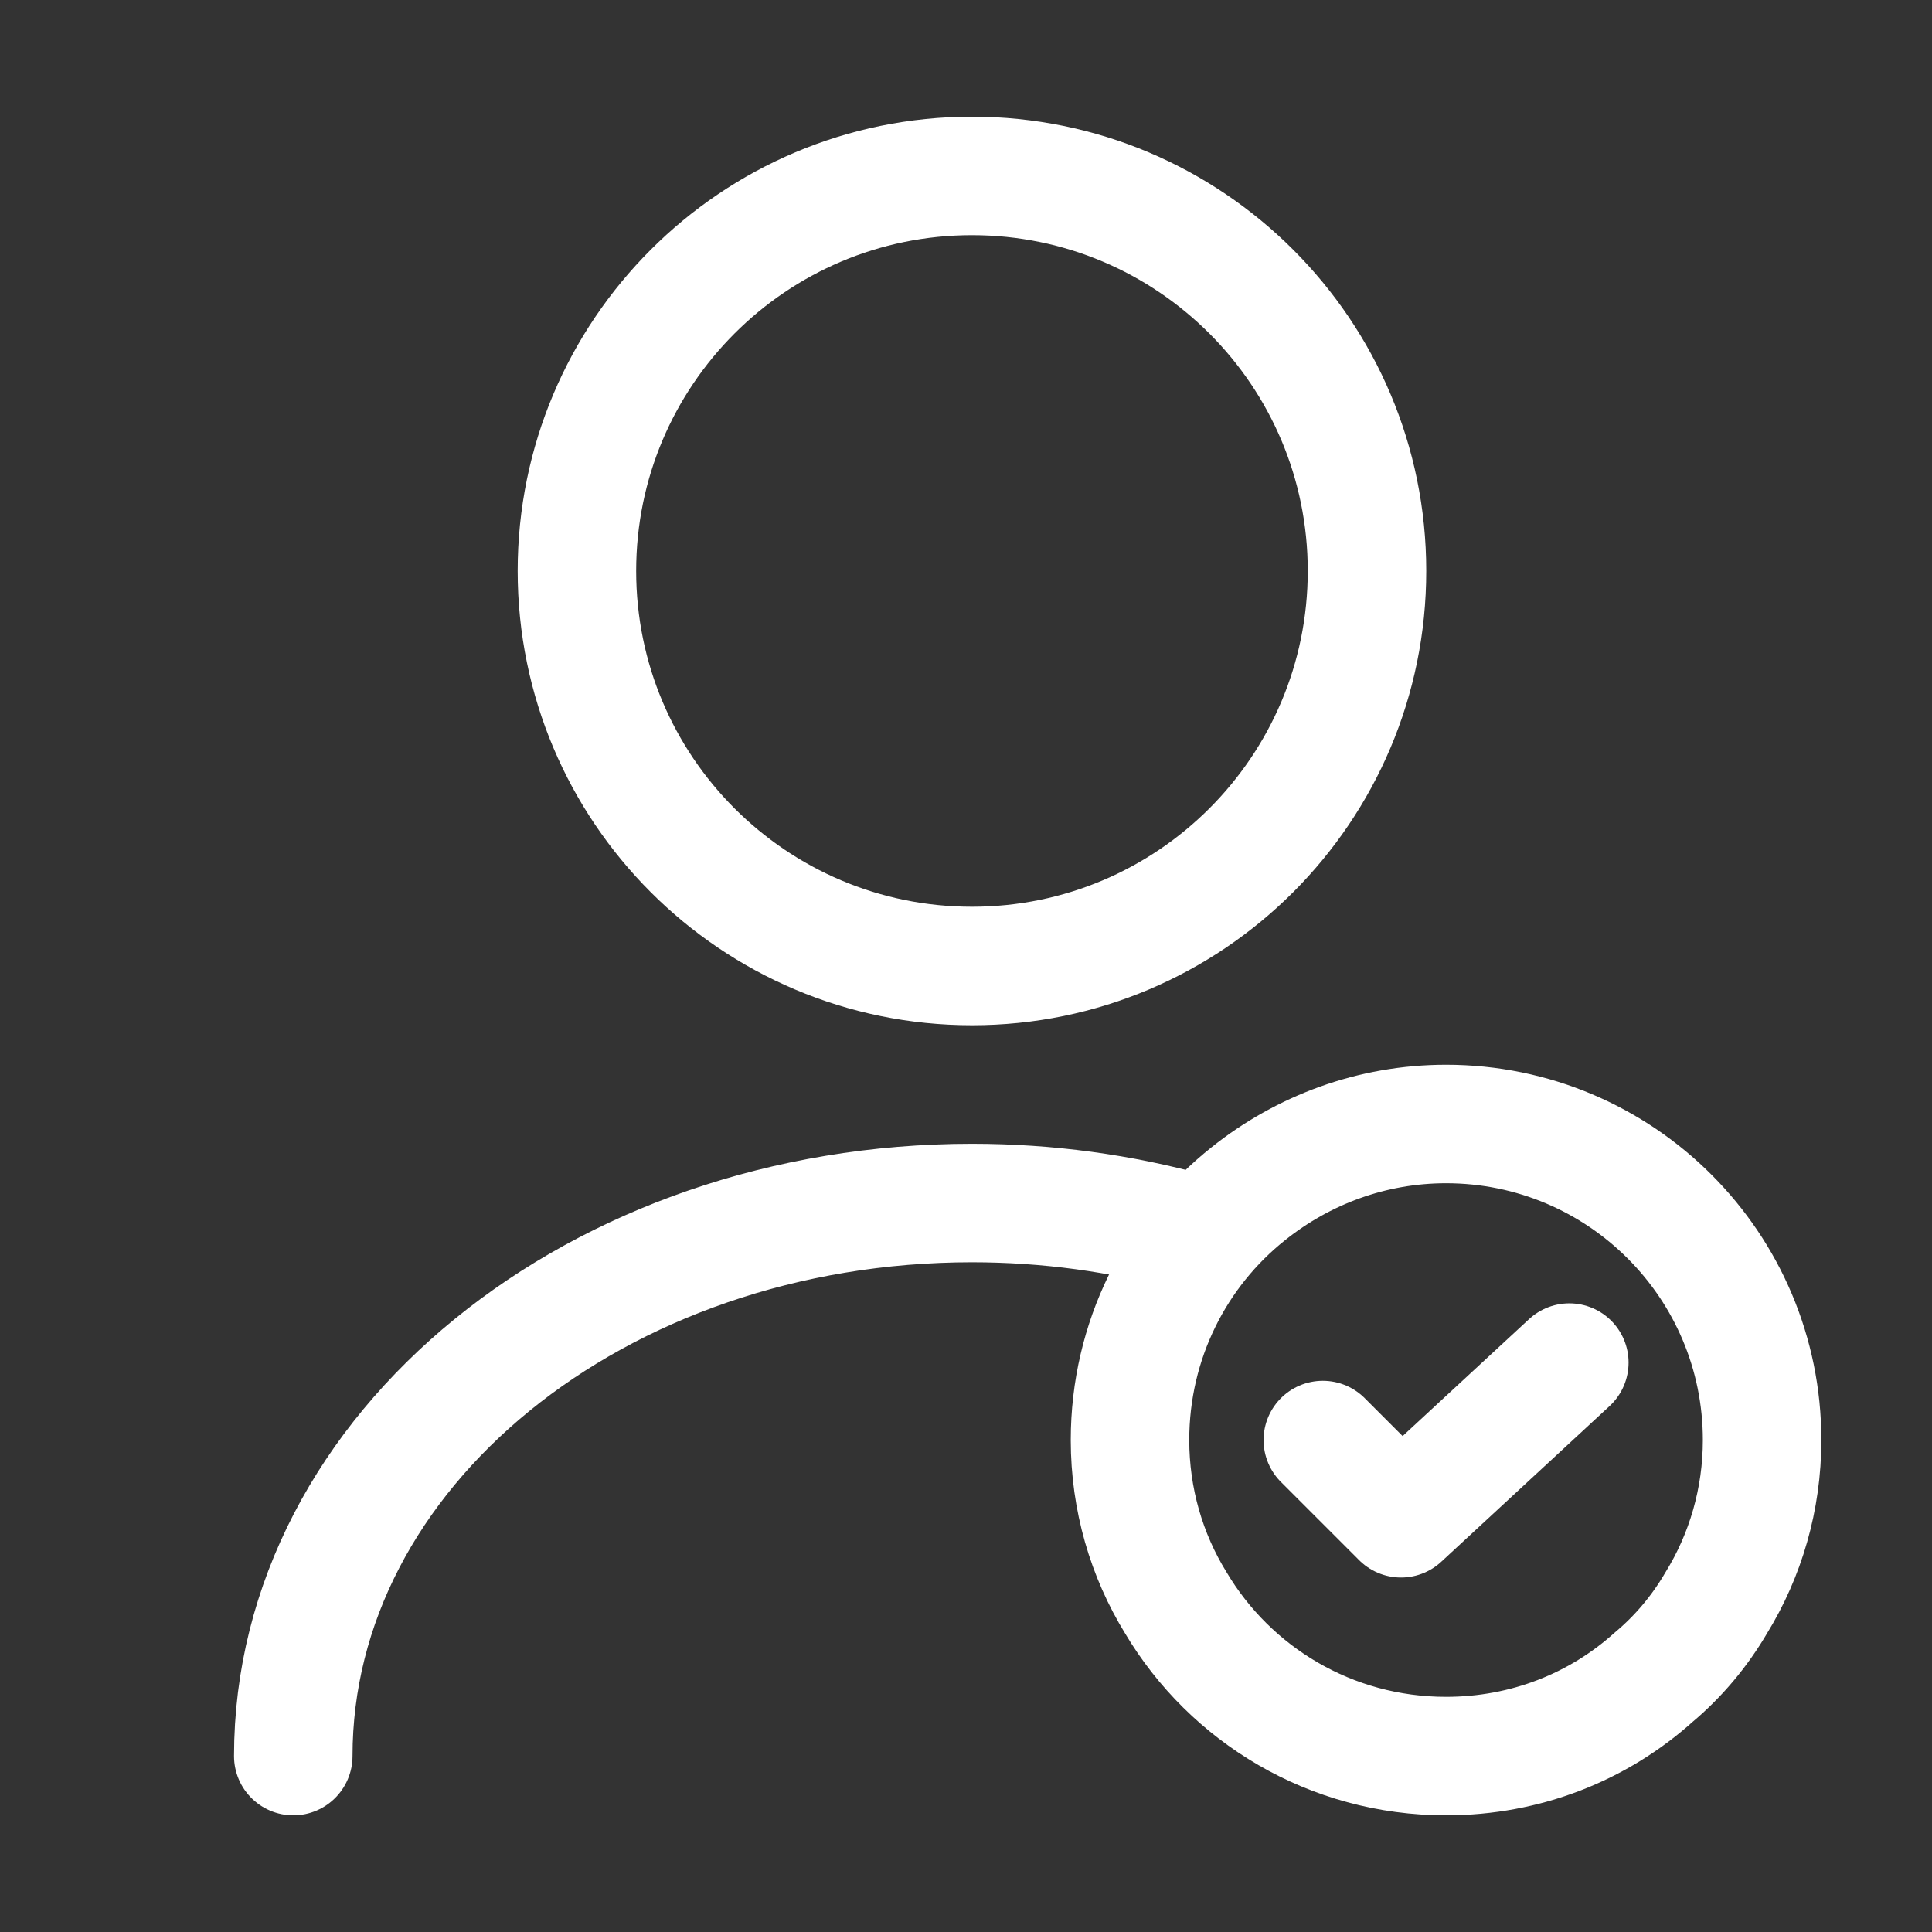
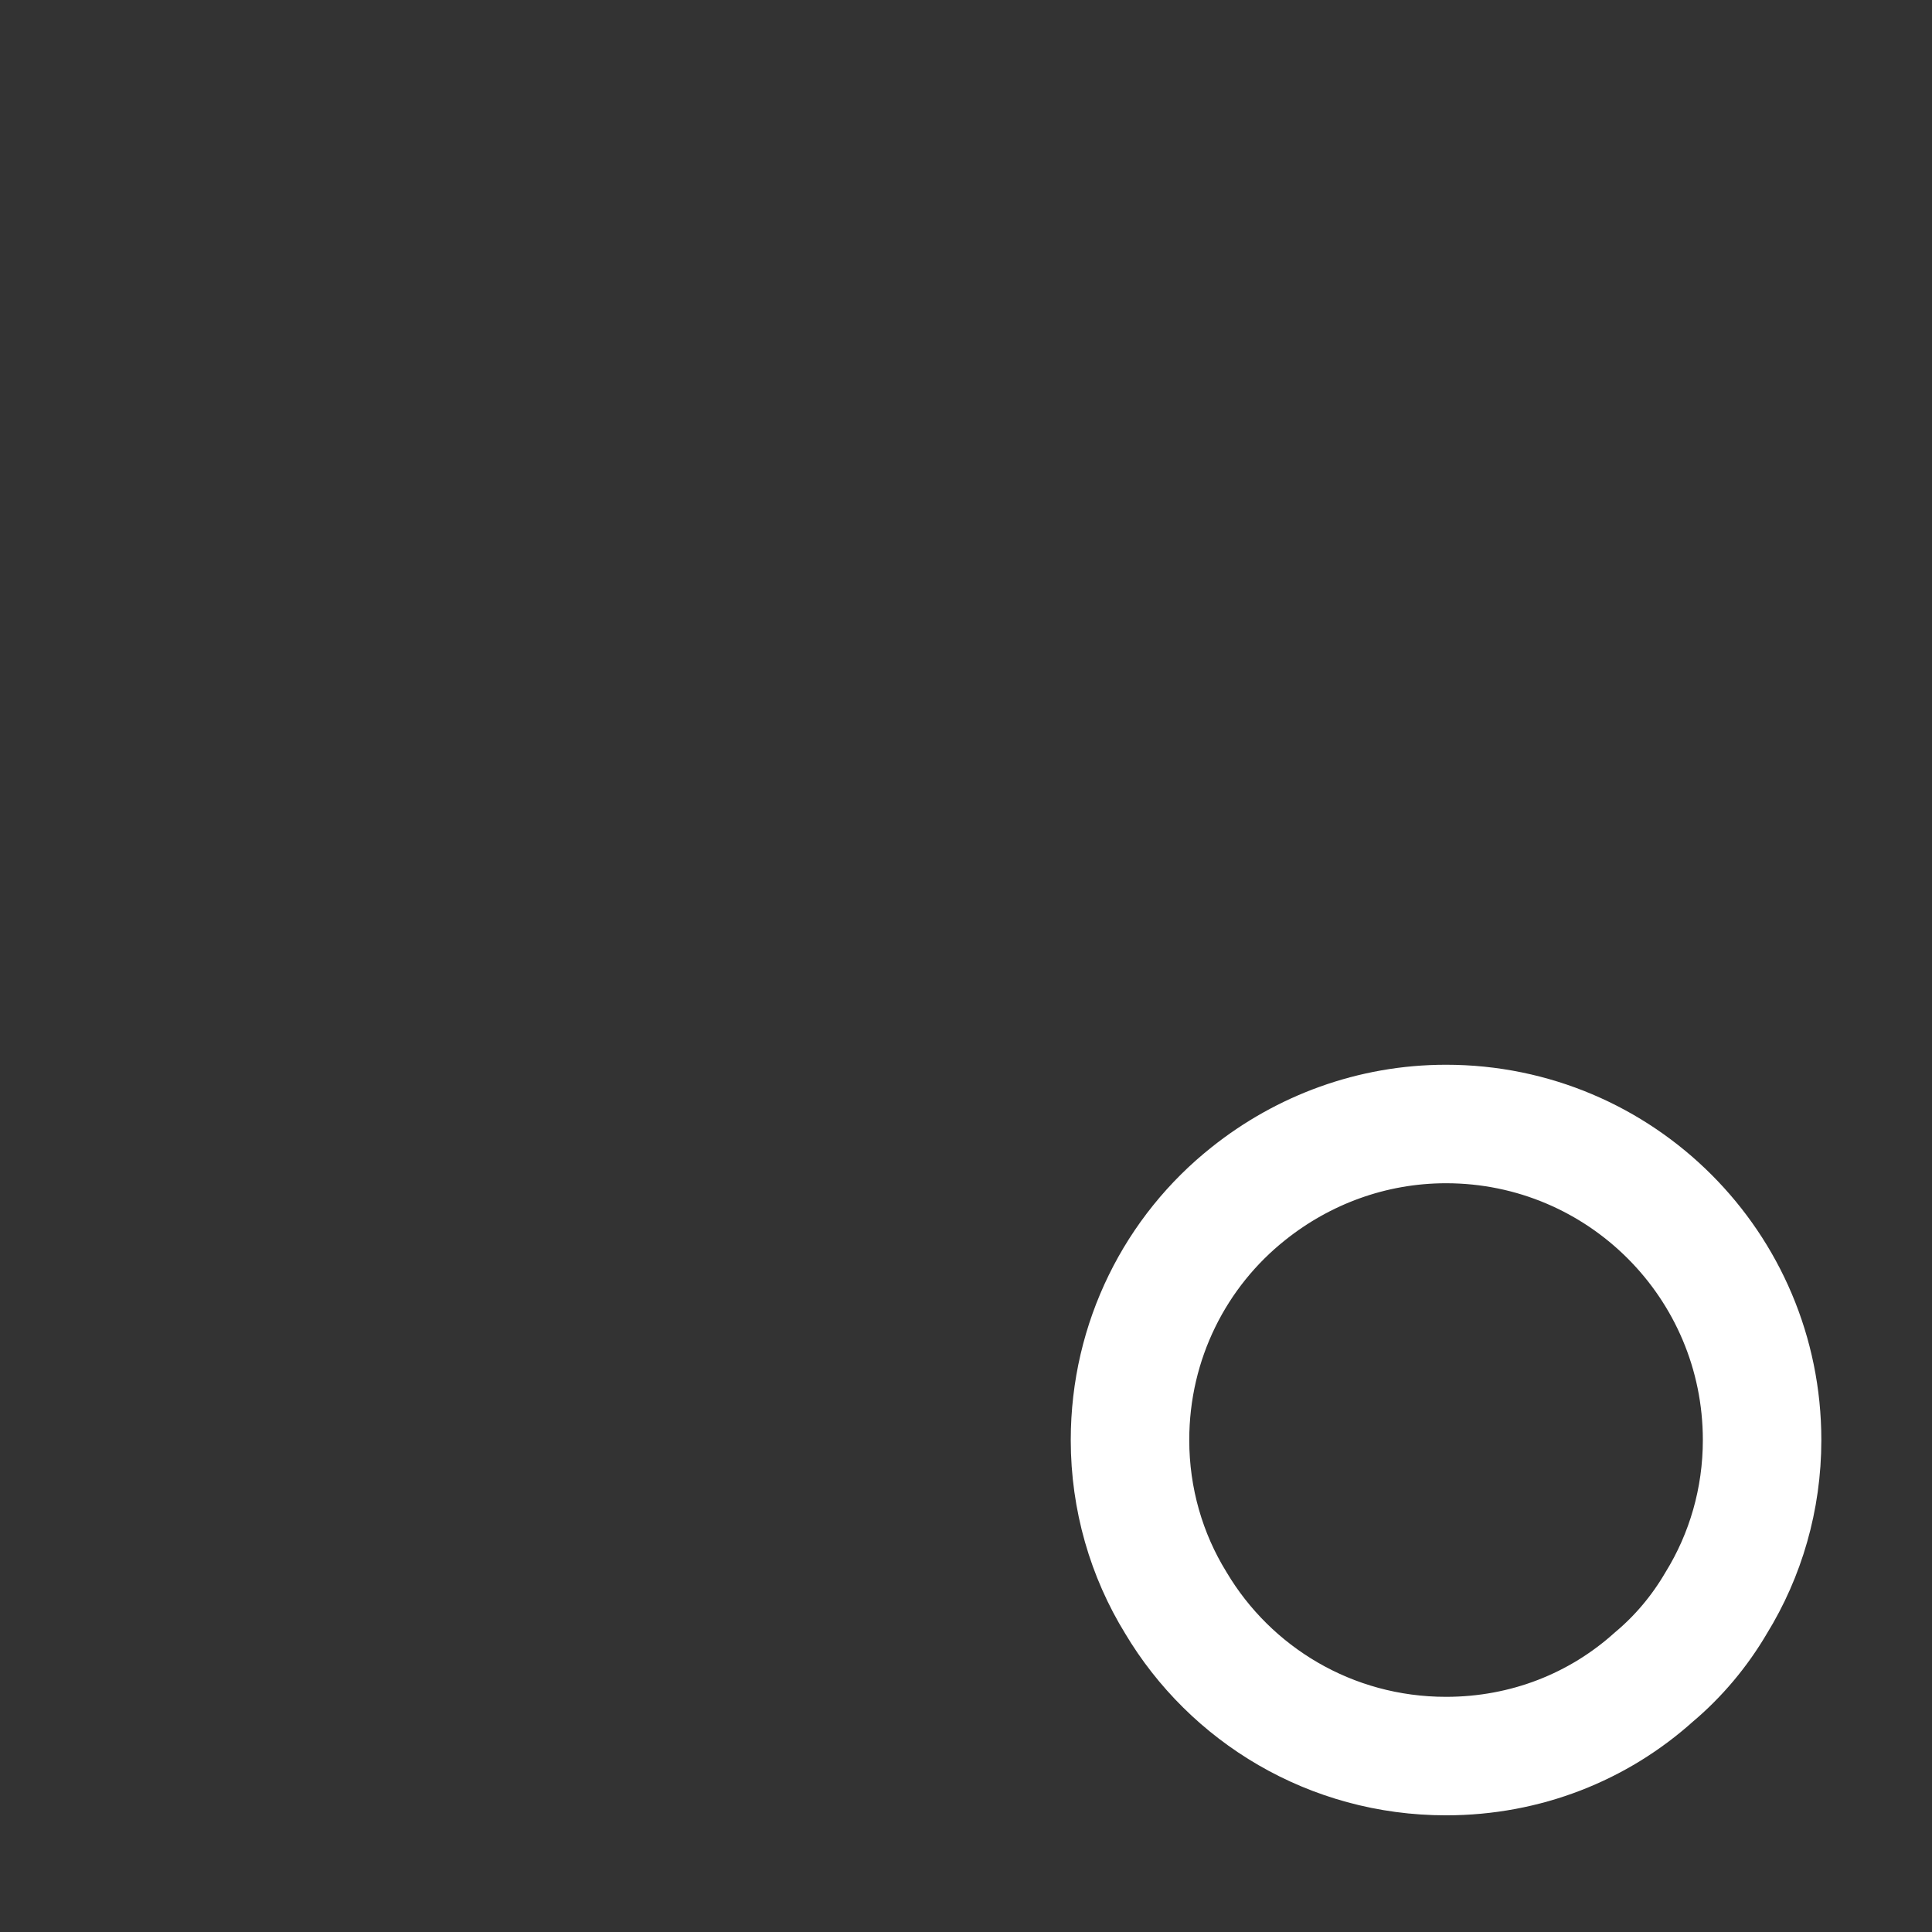
<svg xmlns="http://www.w3.org/2000/svg" width="54" height="54" viewBox="0 0 54 54" fill="none">
  <rect x="0" y="0" width="54" height="54" fill="#333333" stroke="none" />
-   <path d="M27.167 27C33.265 27 38.208 22.056 38.208 15.958C38.208 9.86 33.265 4.917 27.167 4.917C21.069 4.917 16.125 9.86 16.125 15.958C16.125 22.056 21.069 27 27.167 27Z" stroke="white" stroke-width="3.312" stroke-linecap="round" stroke-linejoin="round" />
-   <path d="M8.197 49.083C8.197 40.537 16.699 33.625 27.167 33.625C29.287 33.625 31.341 33.912 33.262 34.442" stroke="white" stroke-width="3.312" stroke-linecap="round" stroke-linejoin="round" />
  <path d="M49.251 40.25C49.251 41.906 48.787 43.474 47.97 44.799C47.506 45.594 46.91 46.301 46.225 46.875C44.679 48.266 42.648 49.083 40.417 49.083C37.193 49.083 34.389 47.361 32.865 44.799C32.048 43.474 31.584 41.906 31.584 40.25C31.584 37.467 32.865 34.972 34.897 33.36C36.42 32.145 38.342 31.416 40.417 31.416C45.298 31.416 49.251 35.369 49.251 40.25Z" stroke="white" stroke-width="3.312" stroke-miterlimit="10" stroke-linecap="round" stroke-linejoin="round" />
-   <path d="M36.973 40.25L39.159 42.436L43.863 38.085" stroke="white" stroke-width="3.312" stroke-linecap="round" stroke-linejoin="round" />
</svg>